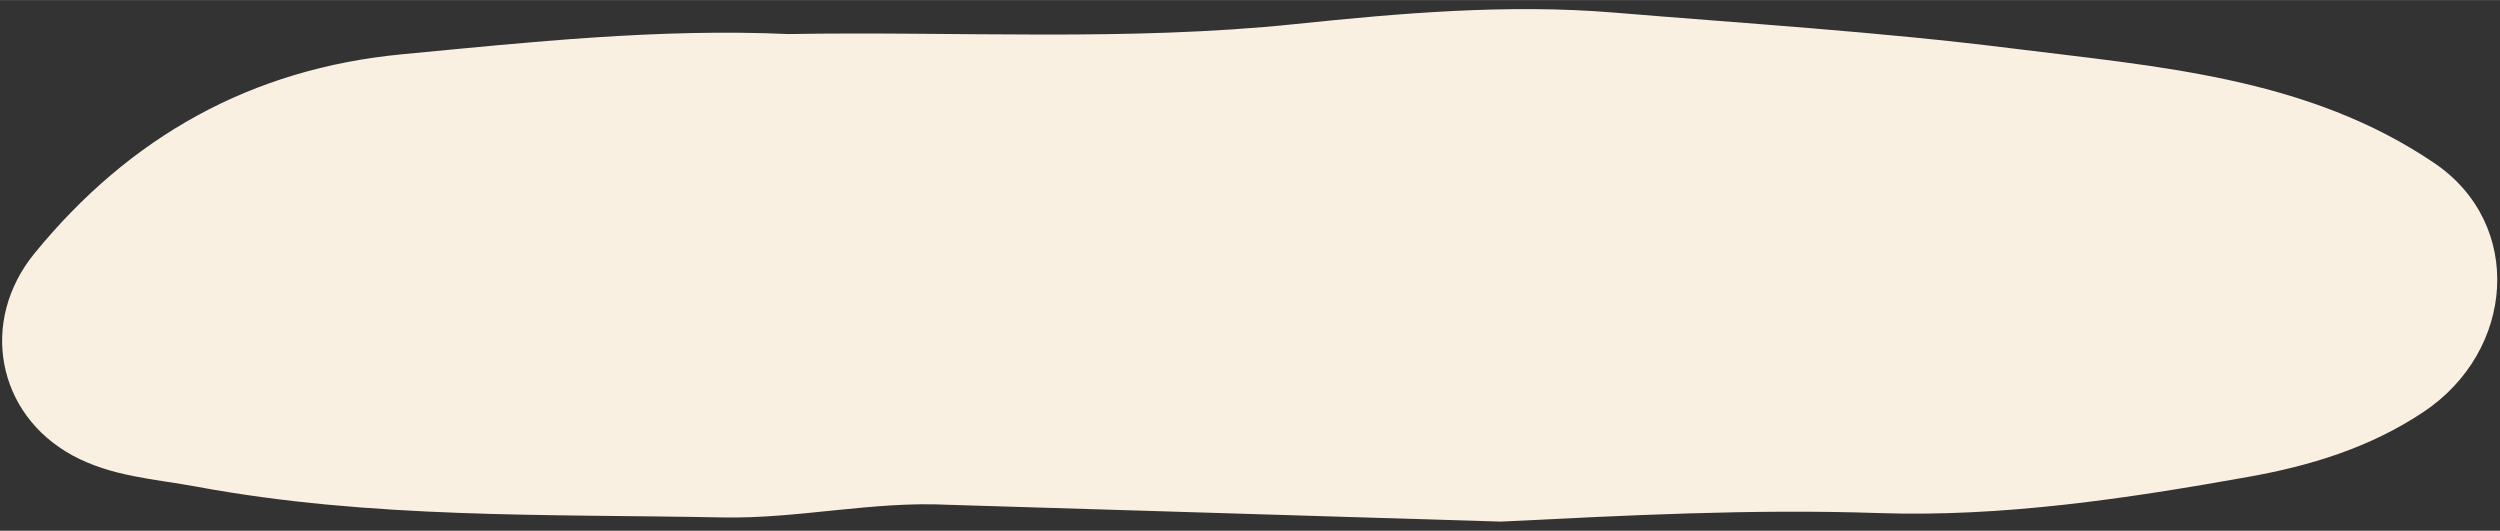
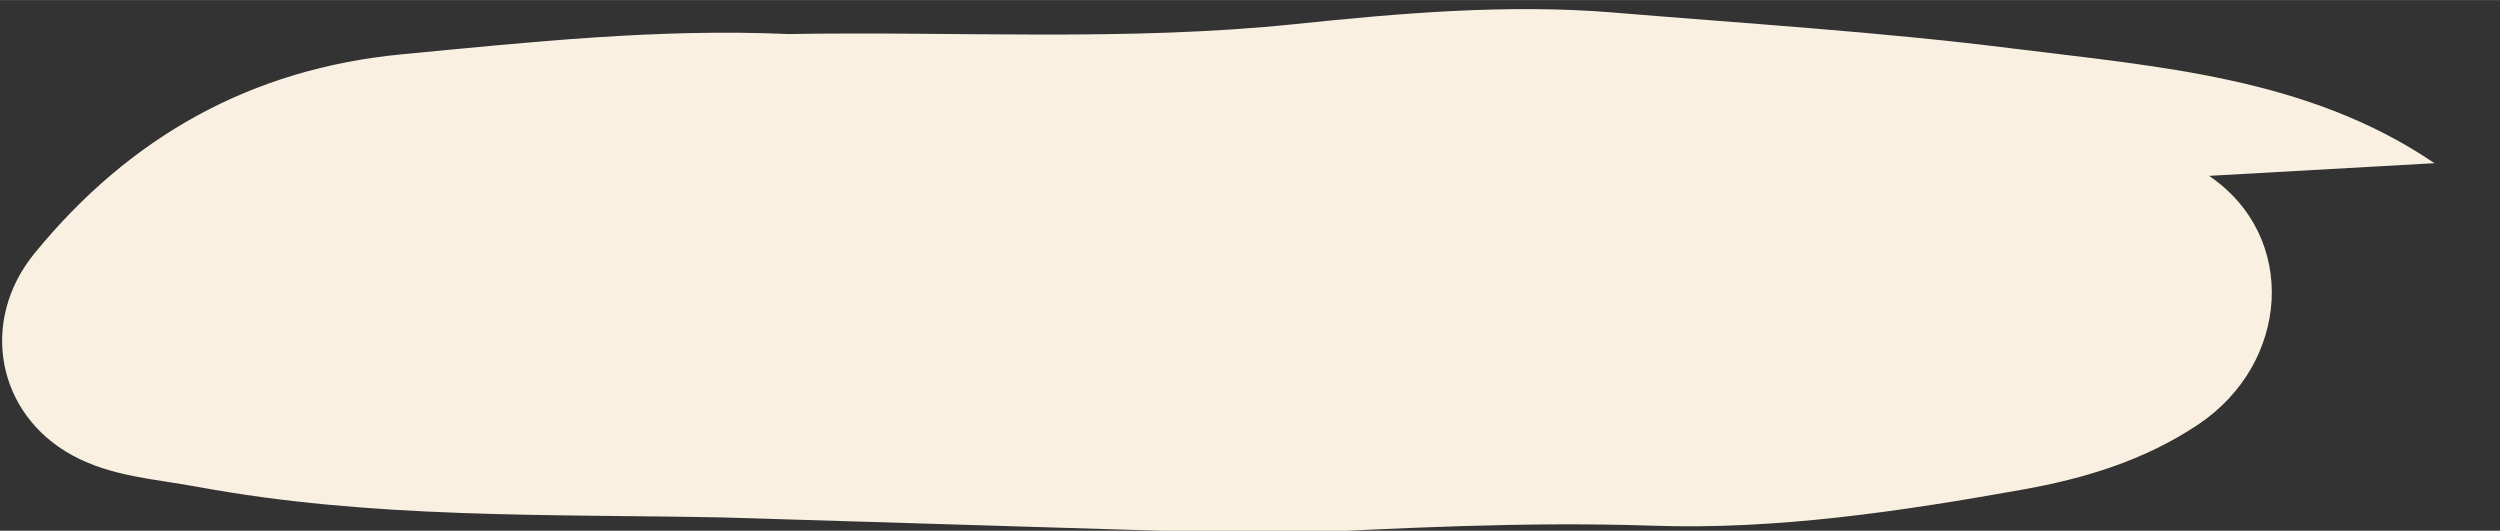
<svg xmlns="http://www.w3.org/2000/svg" version="1.1" width="146" height="31" viewBox="0,0,256,54.344">
  <rect x="0" y="0" width="256" height="54.344" fill="#333333" stroke="none" />
  <g fill="#f9f0e2" fill-rule="nonzero" stroke="none" stroke-width="1" stroke-linecap="butt" stroke-linejoin="miter" stroke-miterlimit="10" stroke-dasharray="" stroke-dashoffset="0" font-family="none" font-weight="none" font-size="none" text-anchor="none" style="mix-blend-mode: normal">
    <g transform="translate(0.218,0.487) scale(1.753,1.753)">
-       <path d="M142.082,9.251c-7.403,-5.032 -16.19,-5.64 -24.683,-6.706c-7.725,-0.968 -15.531,-1.45 -23.294,-2.095c-6.126,-0.505 -12.398,0.033 -18.547,0.673c-9.882,1.029 -19.754,0.416 -29.631,0.585c-7.562,-0.337 -15.068,0.468 -22.578,1.183c-8.806,0.842 -15.891,4.812 -21.461,11.631c-3.227,3.952 -2.207,9.381 2.212,11.794c2.282,1.244 4.789,1.375 7.267,1.833c10.181,1.889 20.479,1.595 30.744,1.796c4.377,0.084 8.745,-0.963 13.169,-0.739l32.268,0.982c7.342,-0.365 14.661,-0.748 22.036,-0.5c7.248,0.248 14.488,-0.837 21.633,-2.114c3.583,-0.641 7.076,-1.688 10.233,-3.797c5.336,-3.564 5.887,-10.957 0.636,-14.525z" />
+       <path d="M142.082,9.251c-7.403,-5.032 -16.19,-5.64 -24.683,-6.706c-7.725,-0.968 -15.531,-1.45 -23.294,-2.095c-6.126,-0.505 -12.398,0.033 -18.547,0.673c-9.882,1.029 -19.754,0.416 -29.631,0.585c-7.562,-0.337 -15.068,0.468 -22.578,1.183c-8.806,0.842 -15.891,4.812 -21.461,11.631c-3.227,3.952 -2.207,9.381 2.212,11.794c2.282,1.244 4.789,1.375 7.267,1.833c10.181,1.889 20.479,1.595 30.744,1.796l32.268,0.982c7.342,-0.365 14.661,-0.748 22.036,-0.5c7.248,0.248 14.488,-0.837 21.633,-2.114c3.583,-0.641 7.076,-1.688 10.233,-3.797c5.336,-3.564 5.887,-10.957 0.636,-14.525z" />
    </g>
  </g>
</svg>